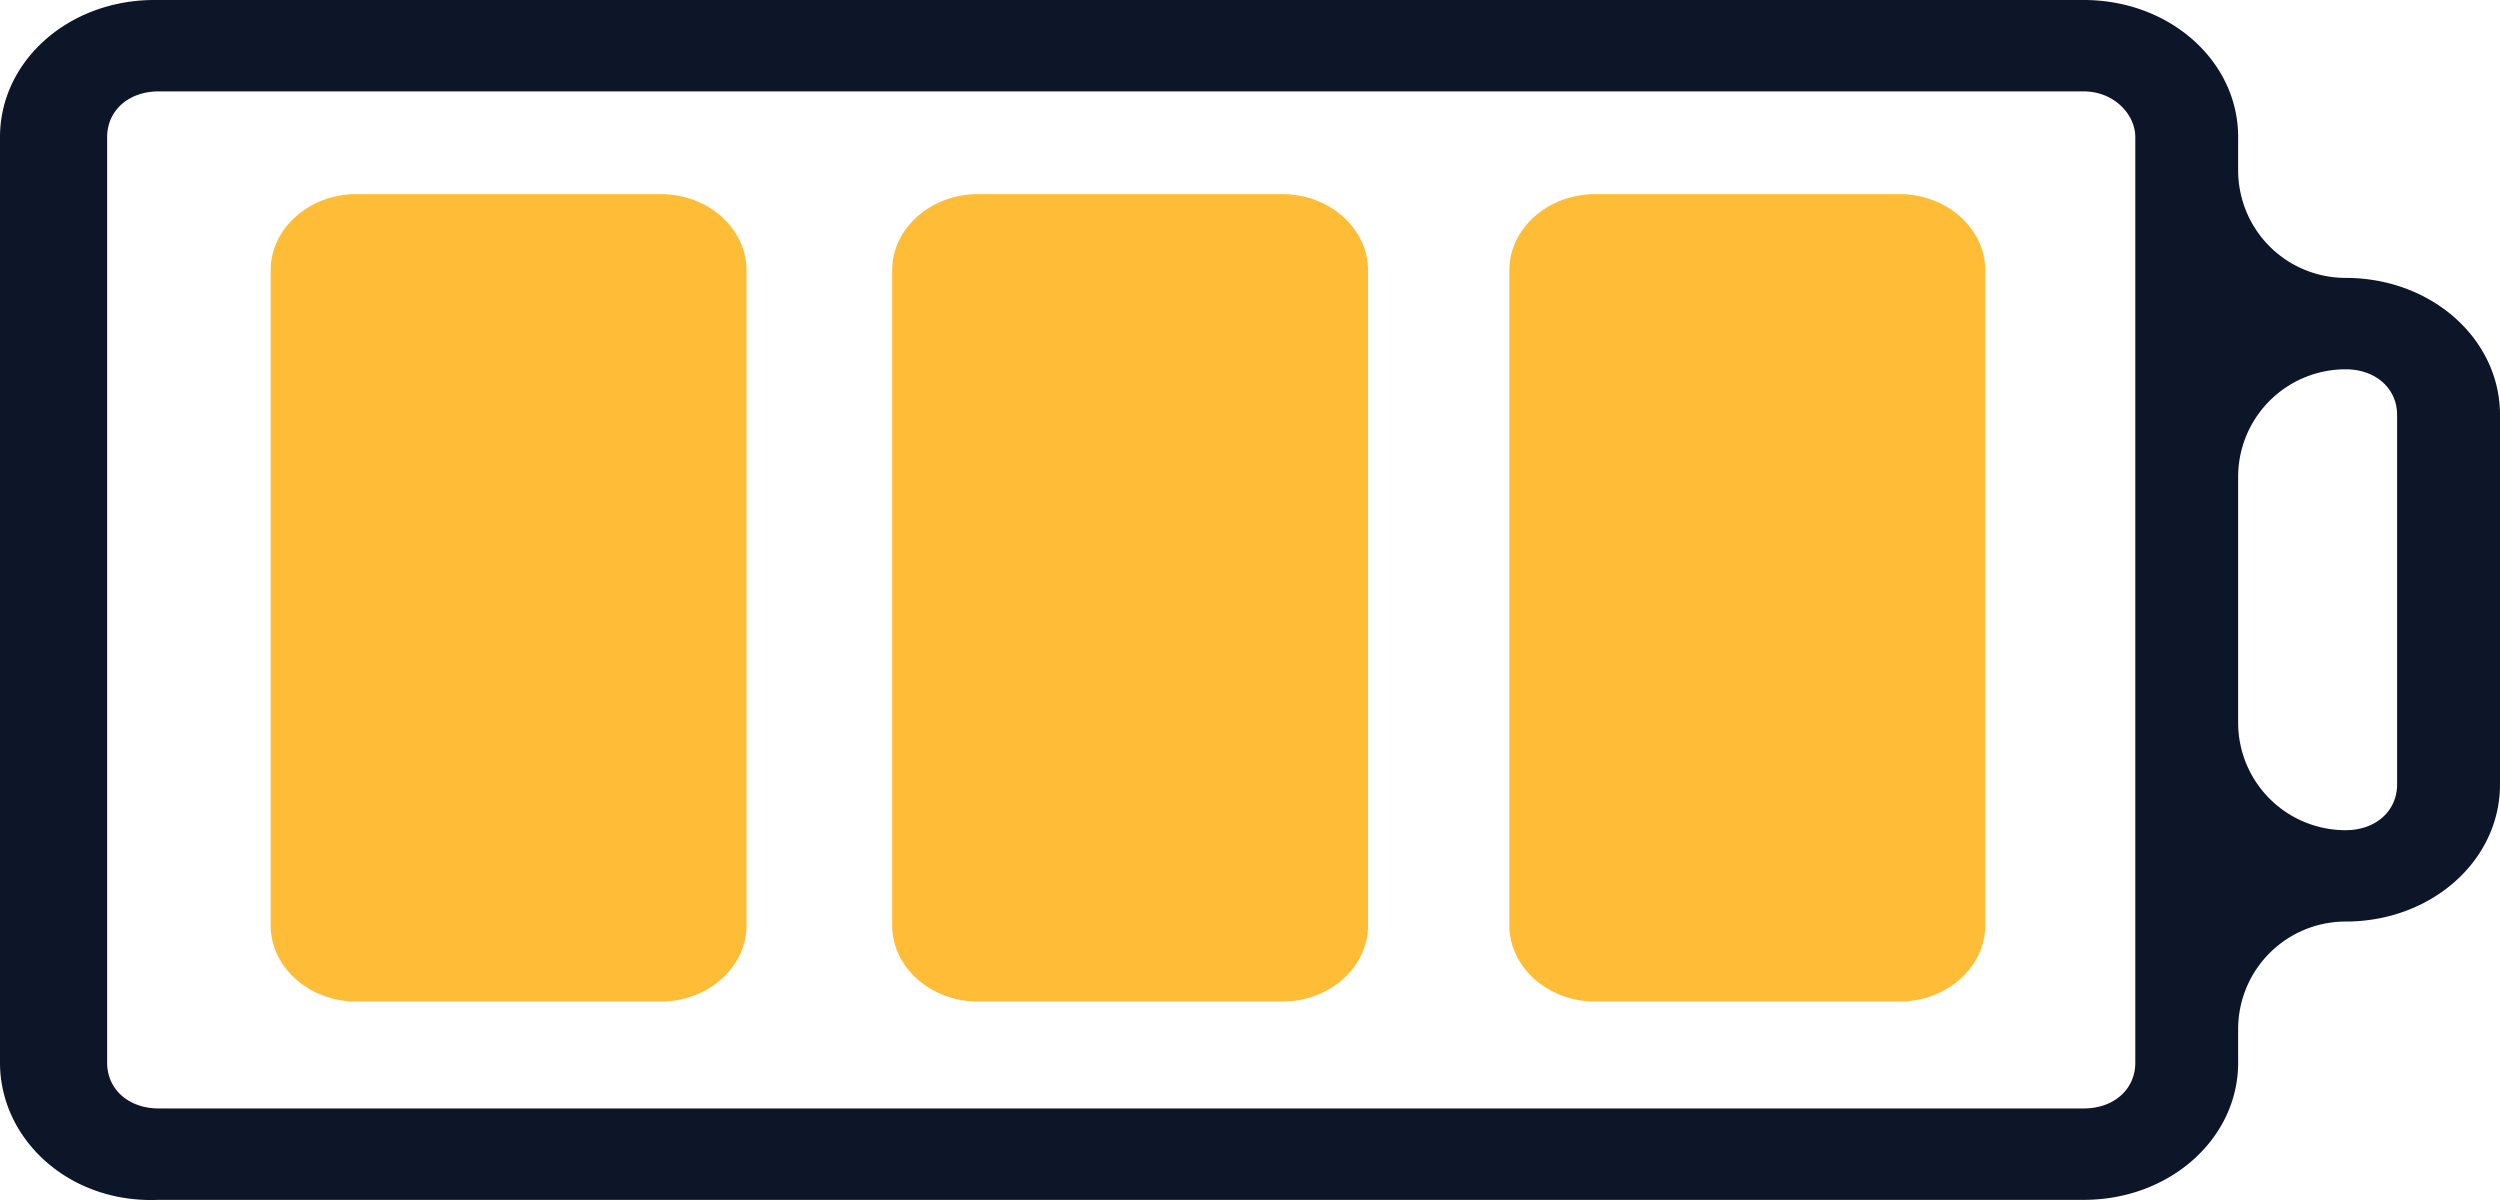
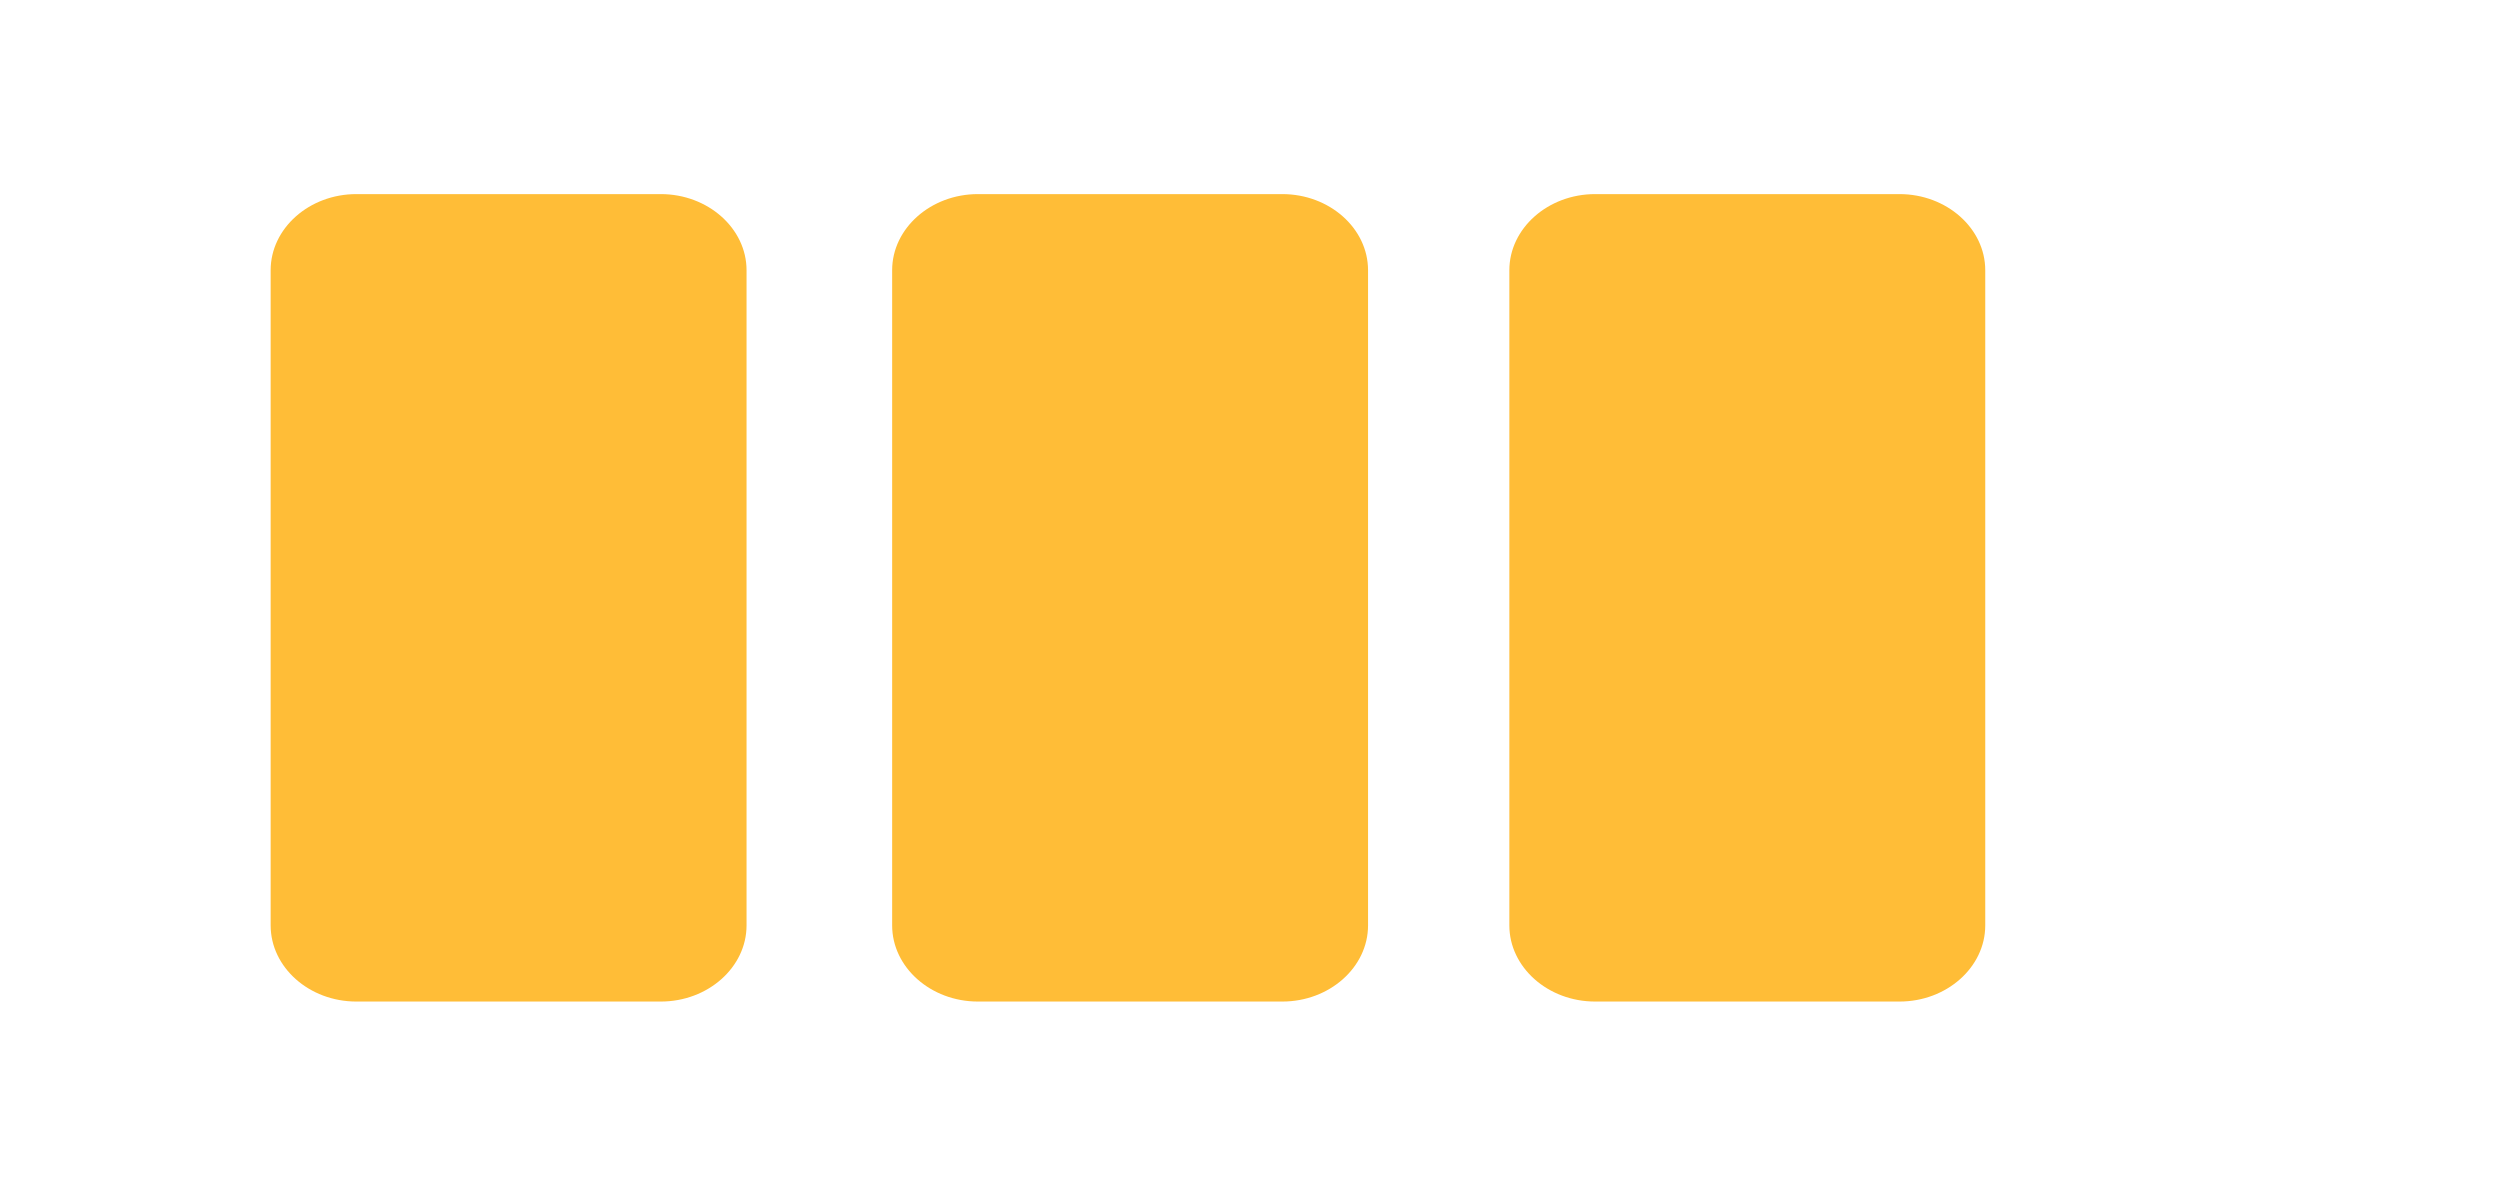
<svg xmlns="http://www.w3.org/2000/svg" width="50" height="24" fill="none">
-   <path fill-rule="evenodd" clip-rule="evenodd" d="M0 2.742v18.512c0 1.524 1.372 2.819 3.173 2.743h38.503c1.715 0 3.087-1.22 3.087-2.743v-.673a2.15 2.15 0 0 1 2.15-2.15c1.715 0 3.087-1.218 3.087-2.742V8.3c0-1.524-1.372-2.742-3.087-2.742a2.15 2.15 0 0 1-2.15-2.15v-.666C44.764 1.22 43.392 0 41.676 0H3.087C1.372 0 0 1.219 0 2.742Zm46.913 4.644a2.15 2.15 0 0 0-2.15 2.15v4.918a2.15 2.15 0 0 0 2.15 2.15c.6 0 1.029-.382 1.029-.915V8.3c0-.533-.429-.914-1.029-.914Zm-5.237-5.558c.6 0 1.03.457 1.03.914v18.512c0 .534-.43.915-1.03.915H3.173c-.6 0-1.03-.381-1.03-.915V2.742c0-.533.43-.914 1.03-.914h38.503Z" fill="#0D1529" />
  <path d="M5.413 18.508V5.405c0-.838.771-1.523 1.714-1.523h6.089c.943 0 1.715.685 1.715 1.523v13.103c0 .838-.772 1.523-1.715 1.523H7.127c-.943 0-1.714-.685-1.714-1.523ZM17.843 18.508V5.405c0-.838.772-1.523 1.715-1.523h6.088c.944 0 1.715.685 1.715 1.523v13.103c0 .838-.771 1.523-1.715 1.523h-6.088c-.943 0-1.715-.685-1.715-1.523ZM30.187 18.508V5.405c0-.838.772-1.523 1.715-1.523h6.088c.943 0 1.715.685 1.715 1.523v13.103c0 .838-.772 1.523-1.715 1.523h-6.088c-.943 0-1.715-.685-1.715-1.523Z" fill="#FFBD37" />
</svg>